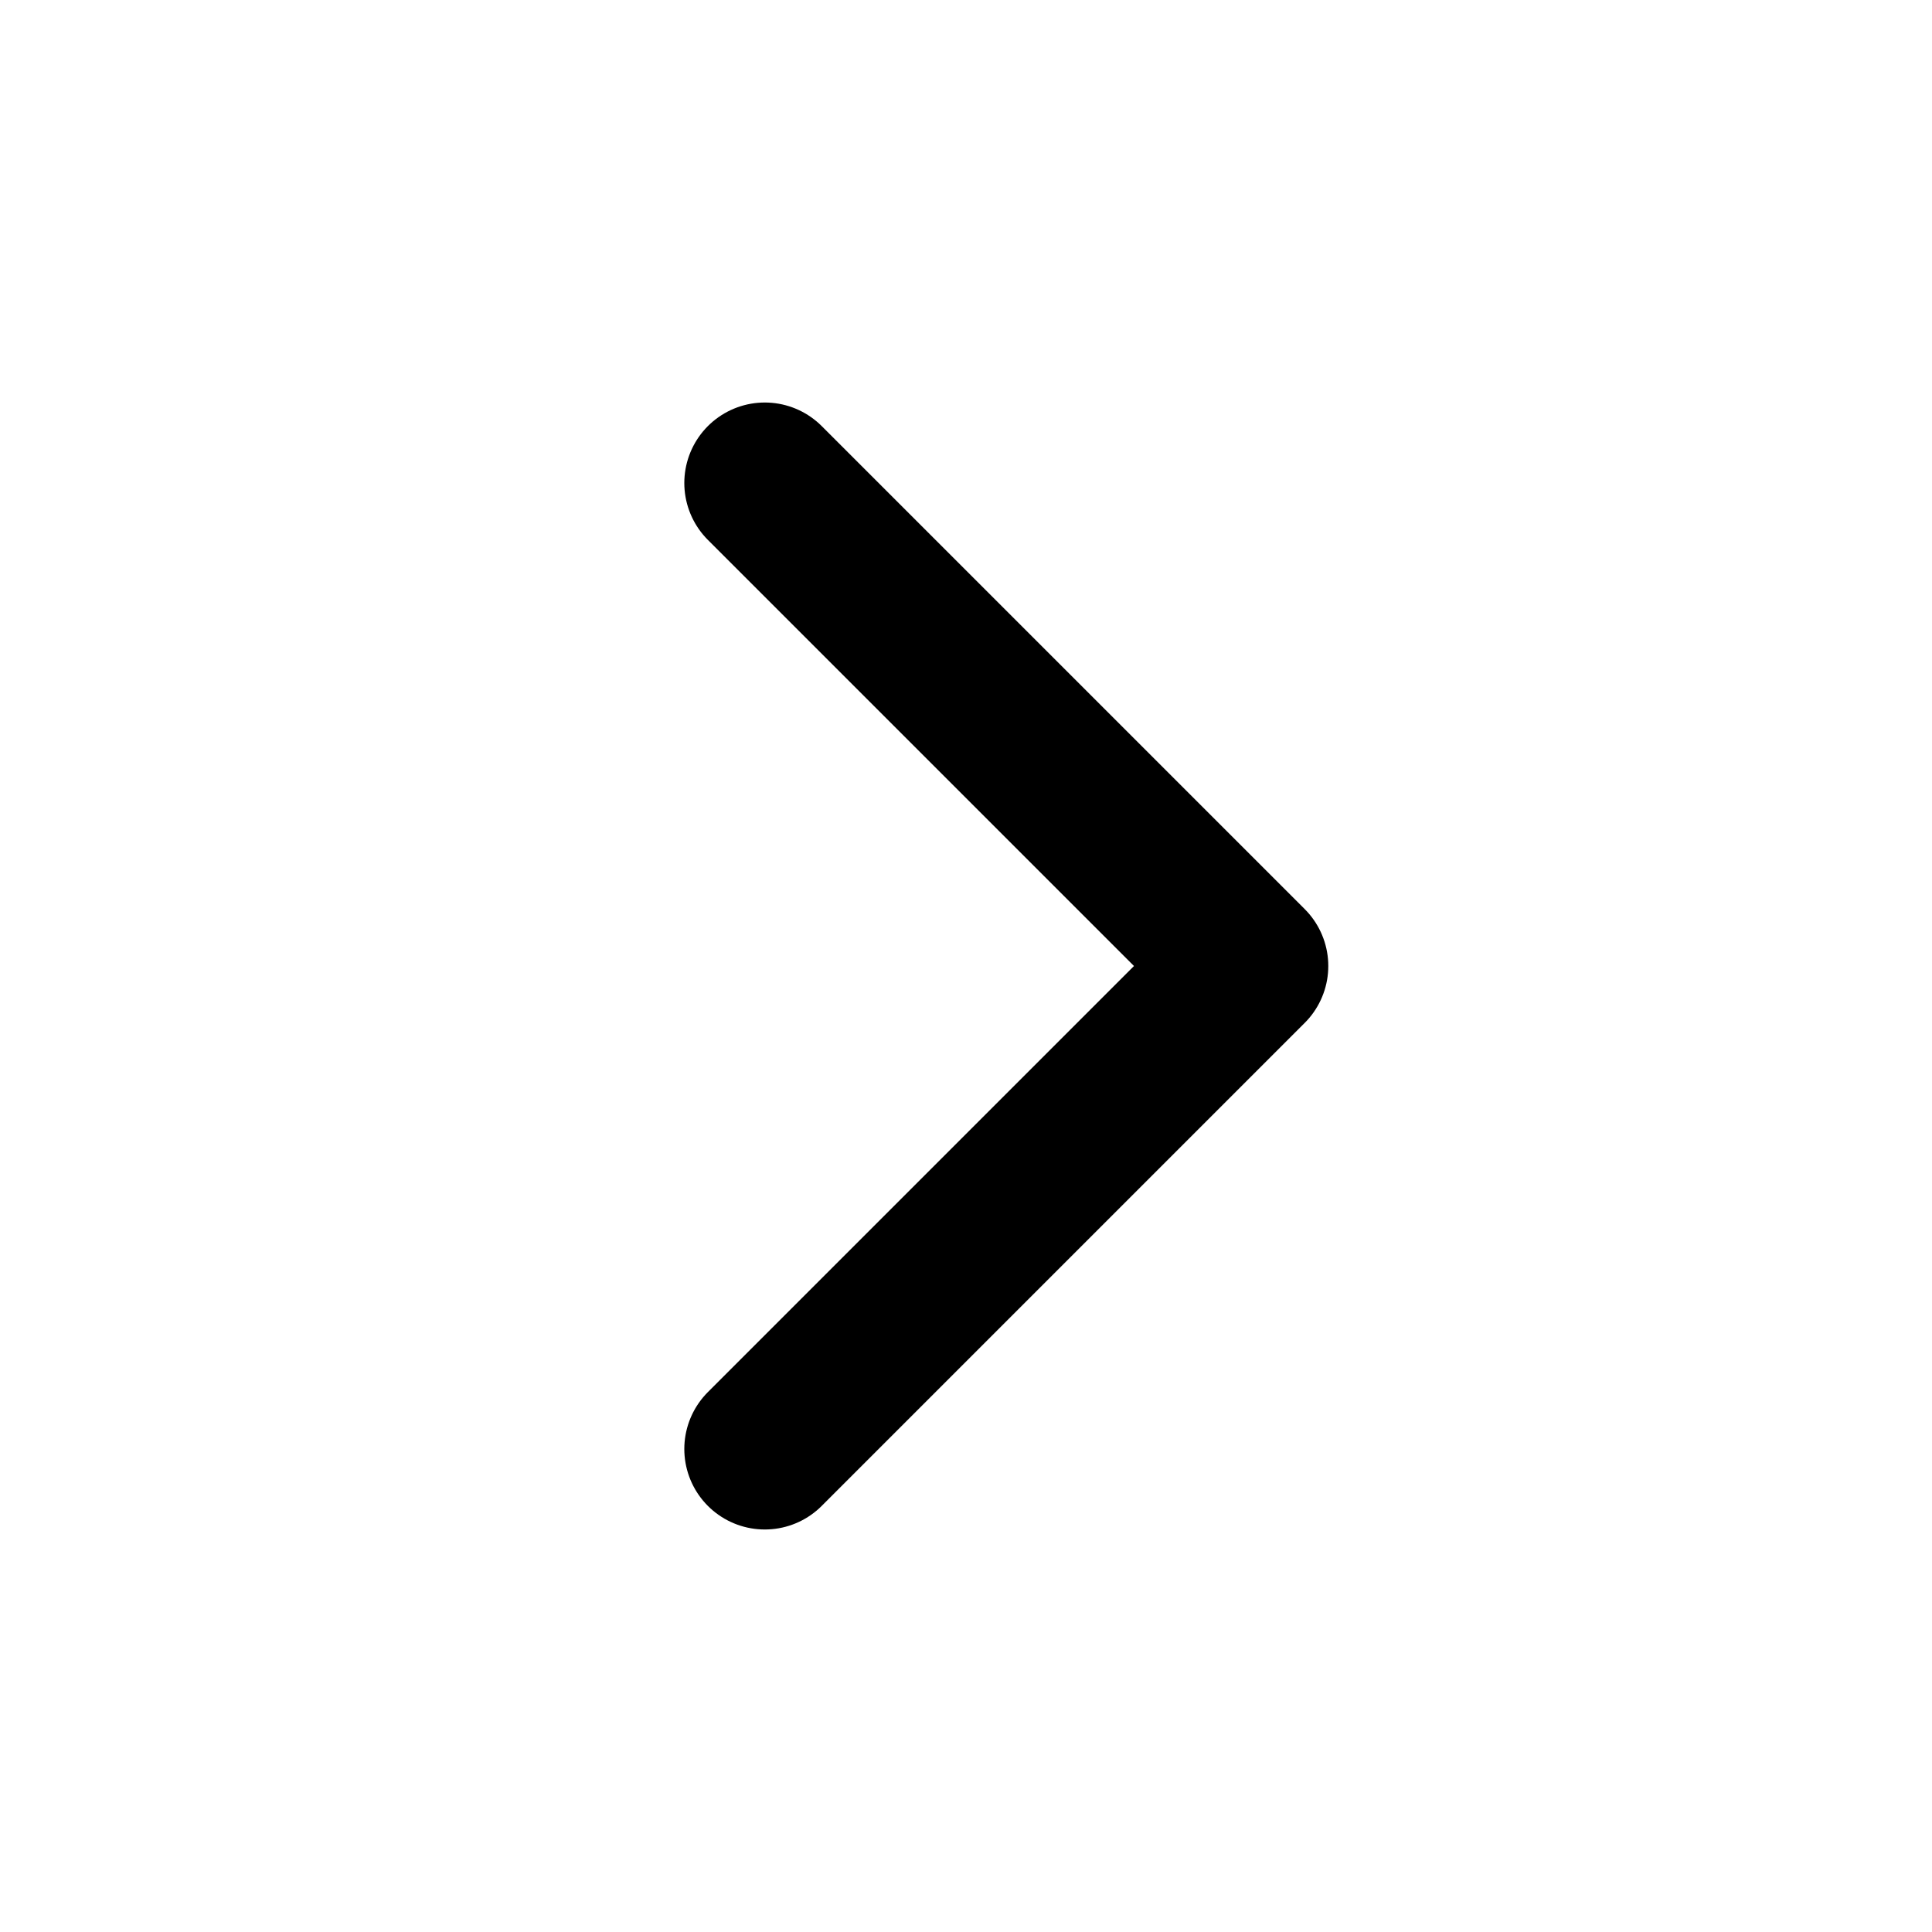
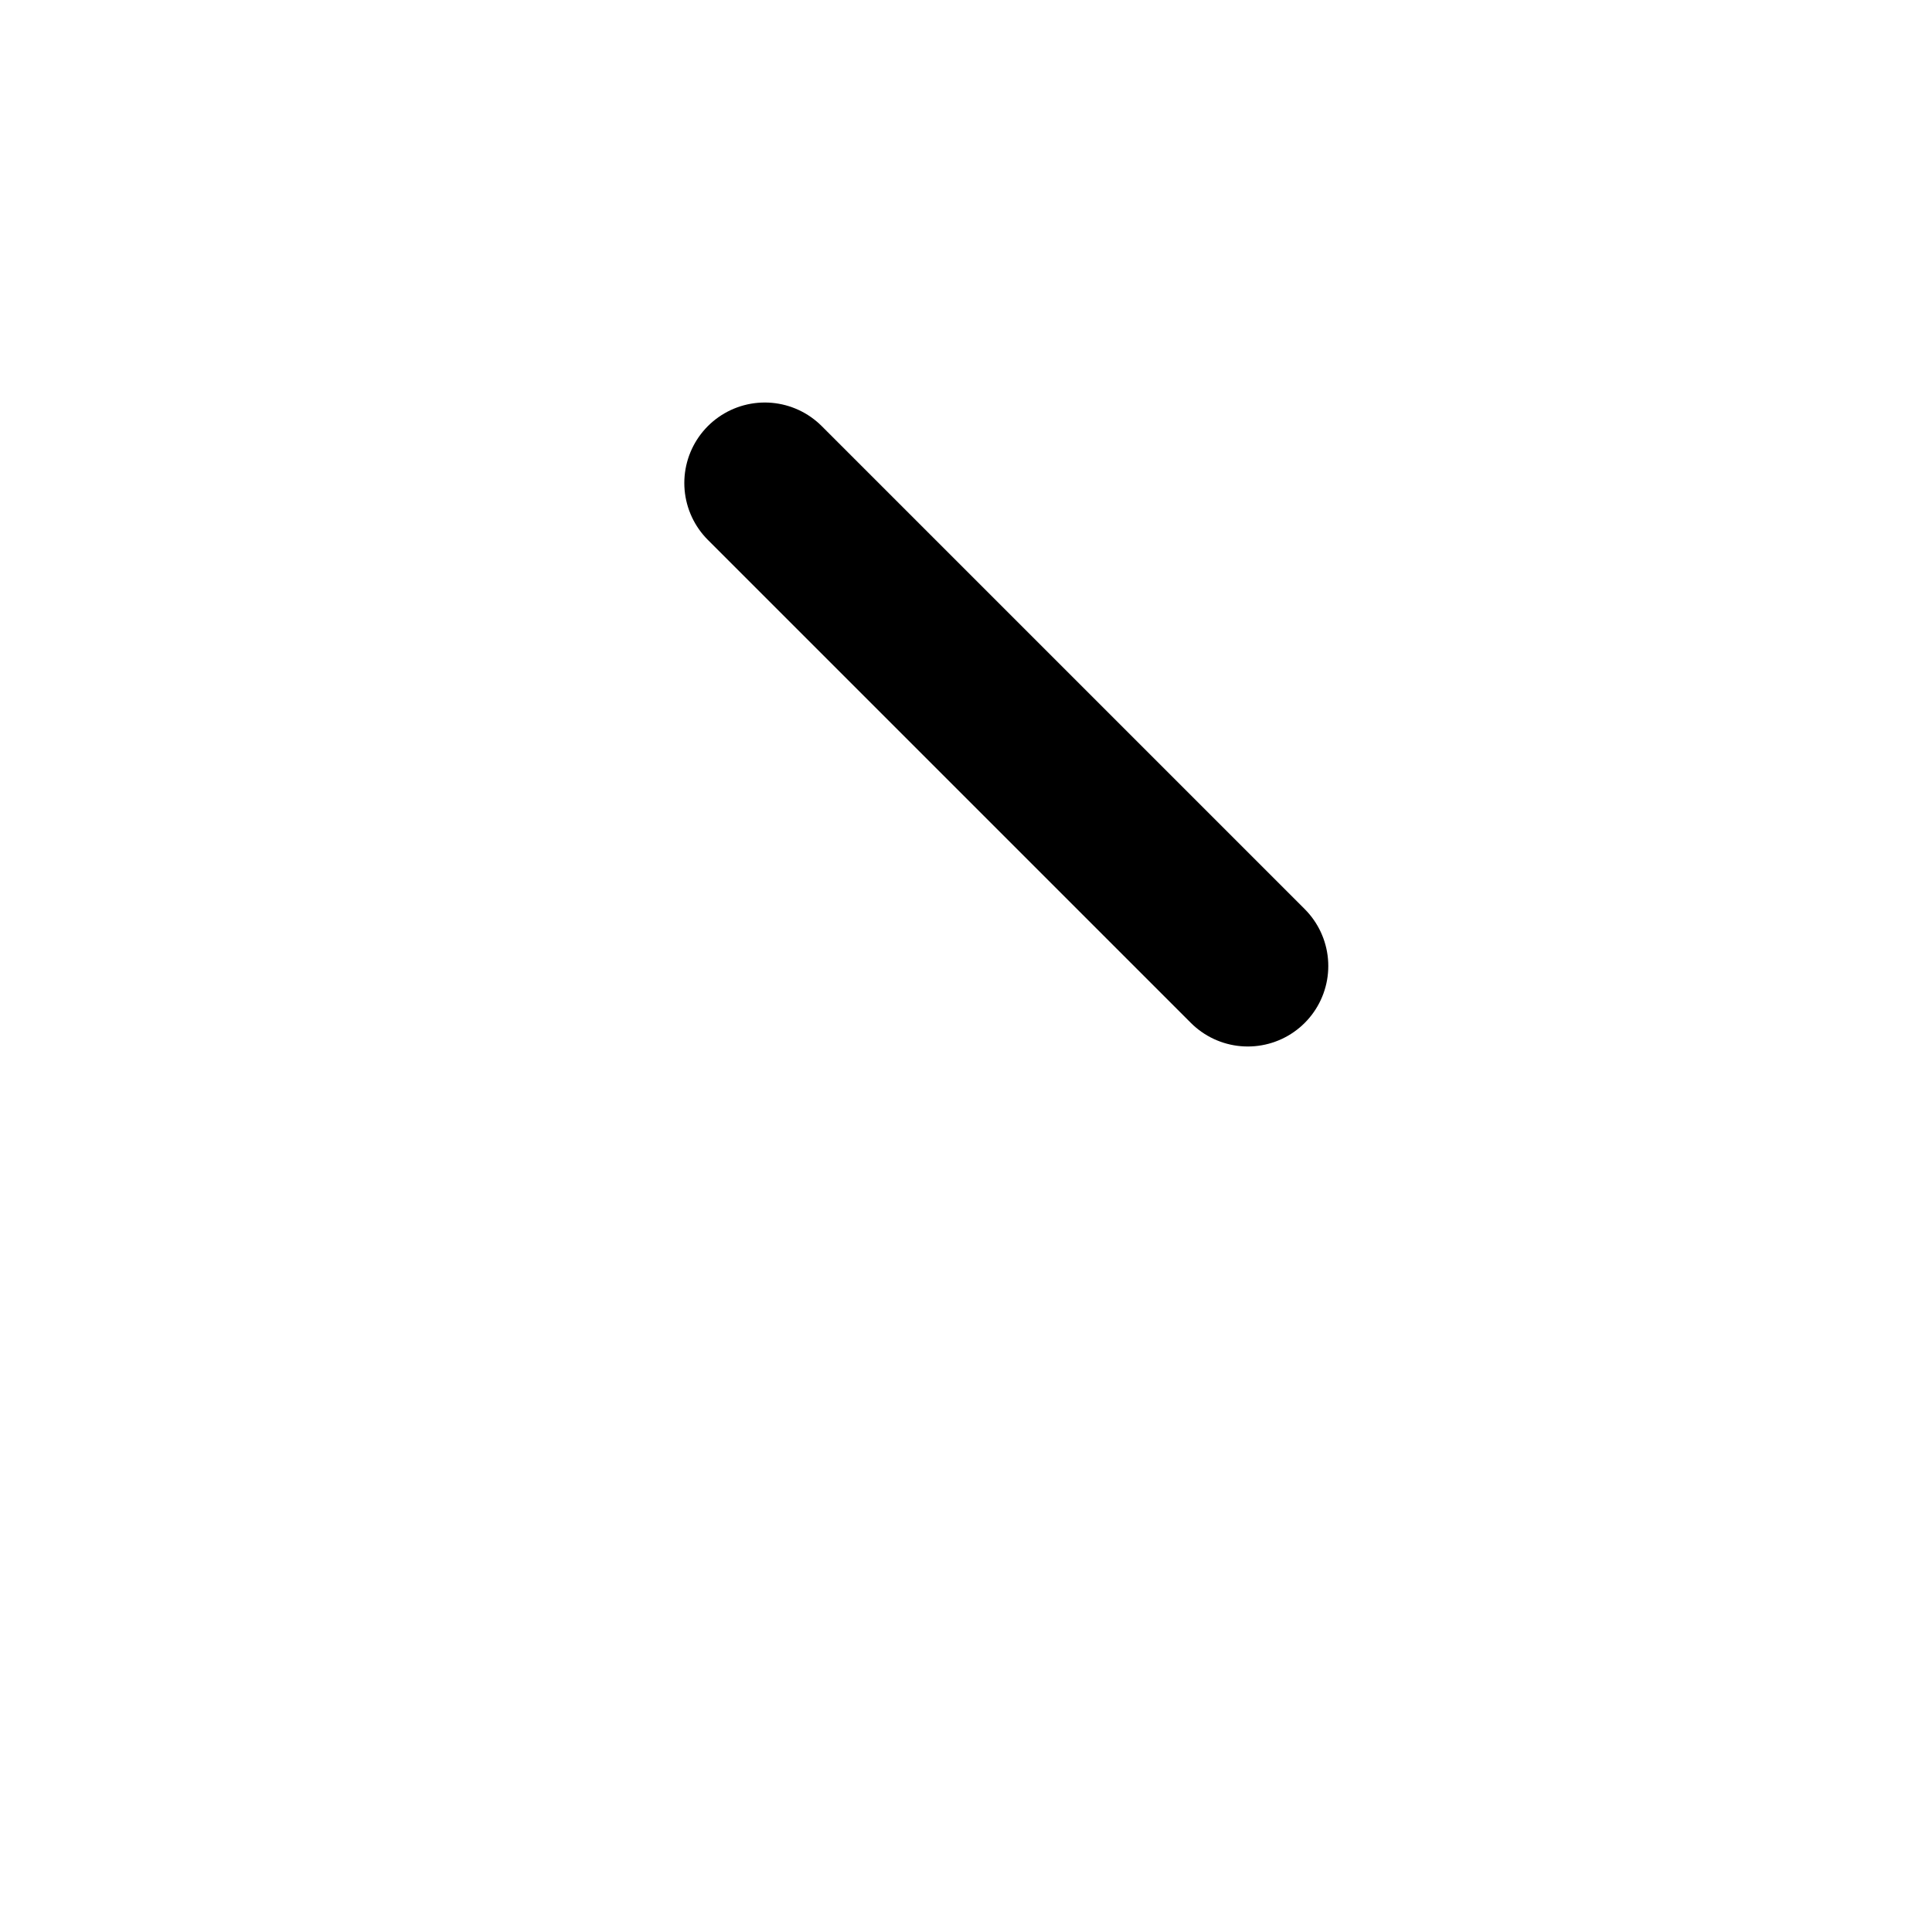
<svg xmlns="http://www.w3.org/2000/svg" width="28" height="28" viewBox="0 0 28 28" fill="none">
-   <path d="M11.084 7L18.084 14L11.084 21" stroke="black" stroke-width="2.333" stroke-linecap="round" stroke-linejoin="round" />
+   <path d="M11.084 7L18.084 14" stroke="black" stroke-width="2.333" stroke-linecap="round" stroke-linejoin="round" />
</svg>